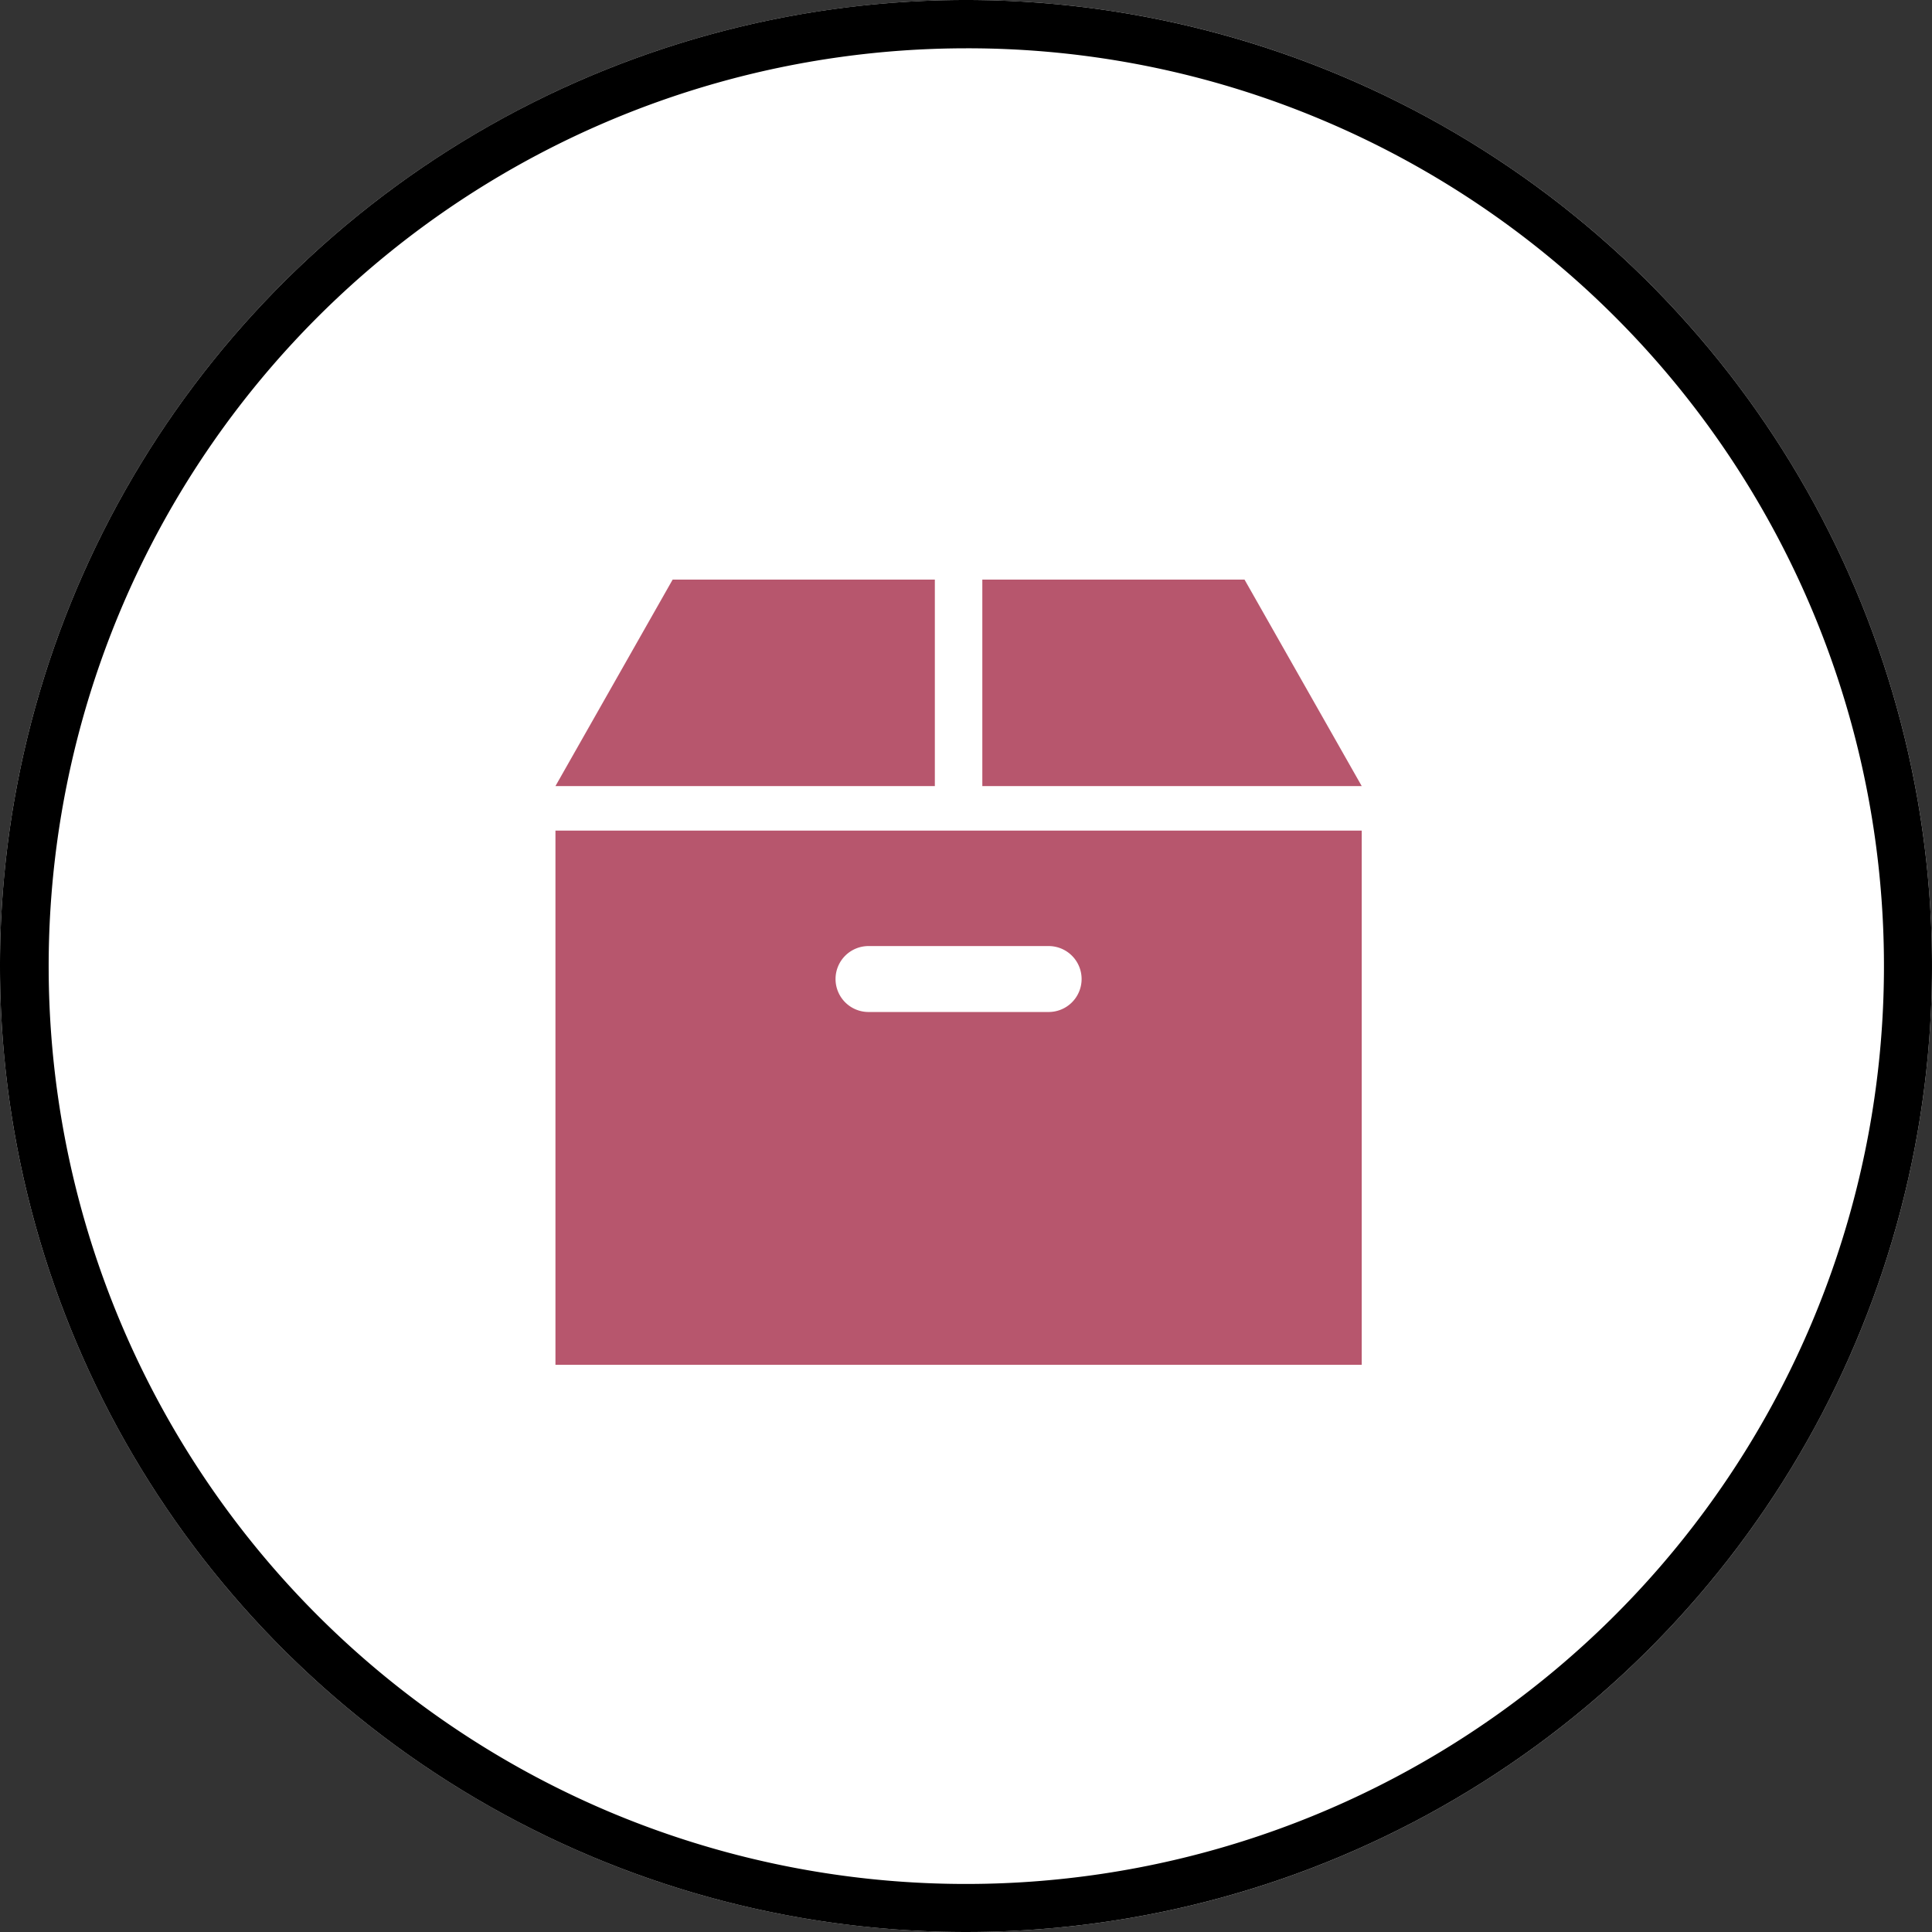
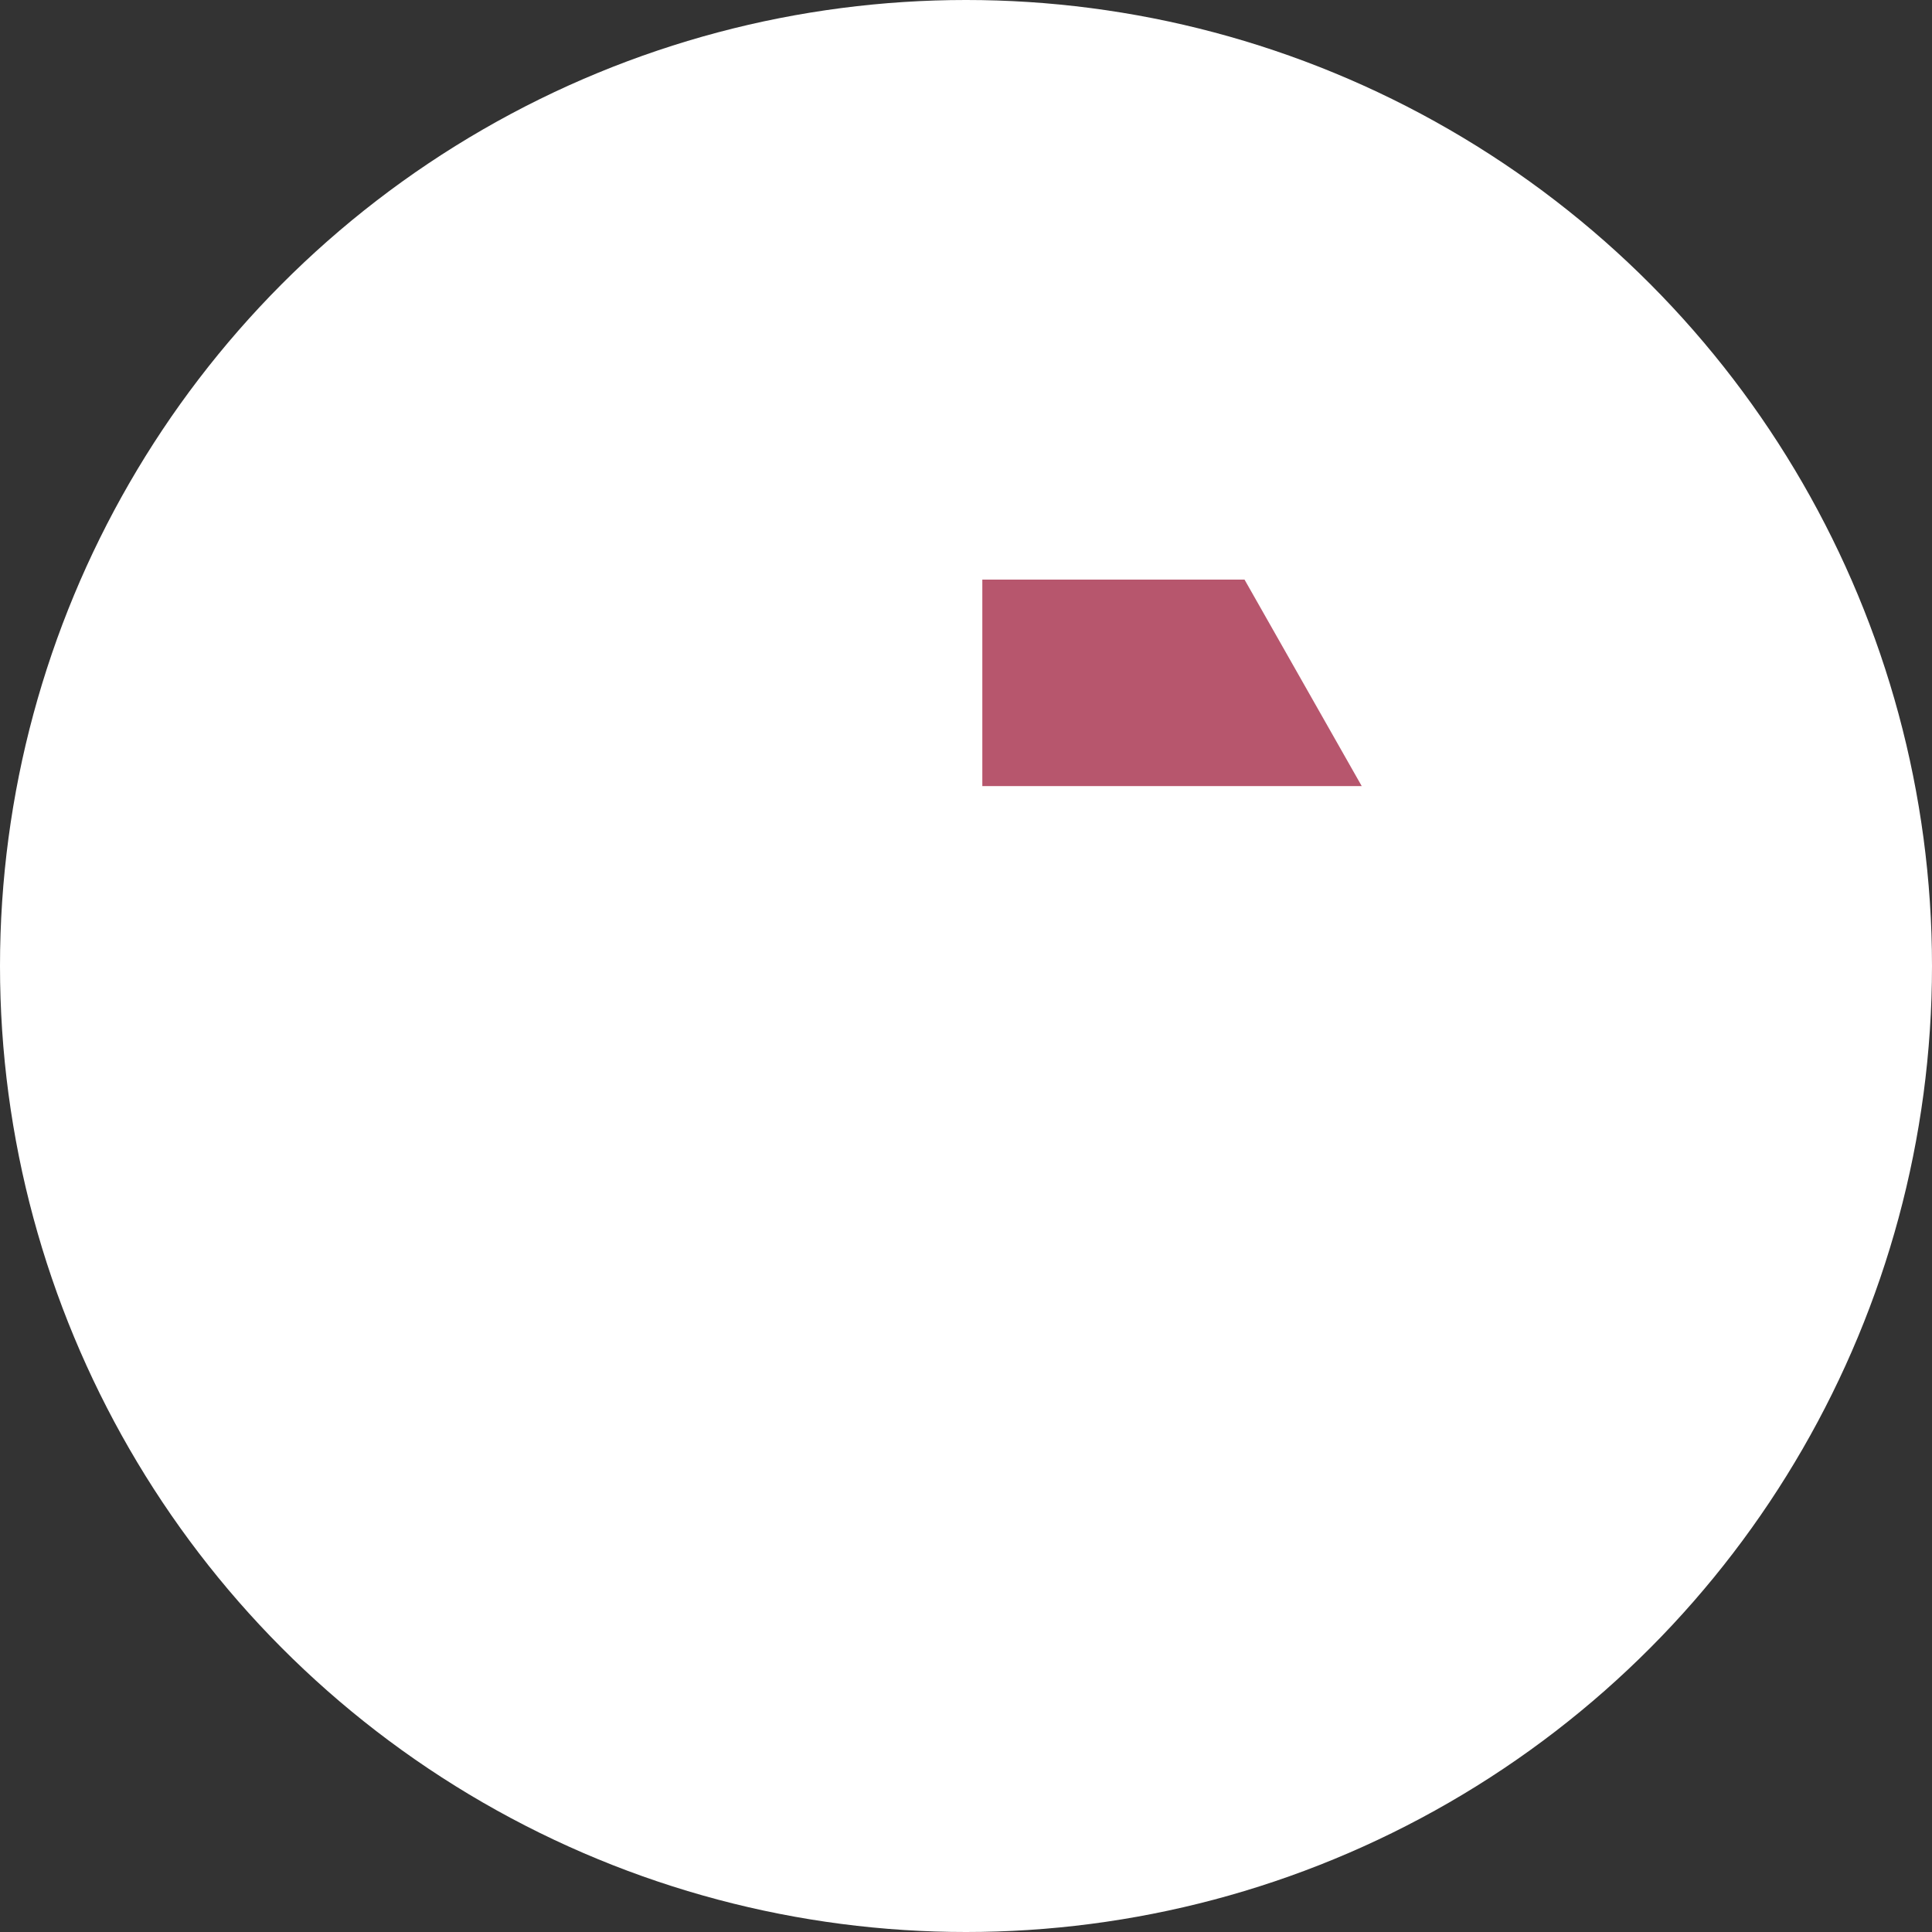
<svg xmlns="http://www.w3.org/2000/svg" width="80" height="80" viewBox="0 0 80 80">
  <rect x="0" y="0" width="80" height="80" fill="#333333" stroke="none" />
  <g id="グループ_27991" data-name="グループ 27991" transform="translate(-150.5 -1598)">
    <circle id="楕円形_139" data-name="楕円形 139" cx="40" cy="40" r="40" transform="translate(150.5 1598)" fill="#fff" />
-     <path id="楕円形_139_-_アウトライン" data-name="楕円形 139 - アウトライン" d="M40,2A38.011,38.011,0,0,0,25.209,75.015,38.01,38.01,0,0,0,54.791,4.985,37.76,37.76,0,0,0,40,2m0-2A40,40,0,1,1,0,40,40,40,0,0,1,40,0Z" transform="translate(150.5 1598)" />
    <g id="段ボール箱_9" data-name="段ボール箱　9" transform="translate(173.5 1615.316)">
      <path id="パス_55805" data-name="パス 55805" d="M281.928,6.684H271.071v8.55h15.71Z" transform="translate(-253.395 0)" fill="#b7566d" />
-       <path id="パス_55806" data-name="パス 55806" d="M15.71,6.684H4.853L0,15.234H15.71Z" transform="translate(0 0)" fill="#b7566d" />
-       <path id="パス_55807" data-name="パス 55807" d="M0,188.187H33.386V166.066H0Zm13-17.339h7.385a1.365,1.365,0,1,1,0,2.729H13a1.365,1.365,0,1,1,0-2.729Z" transform="translate(0 -148.989)" fill="#b7566d" />
    </g>
  </g>
</svg>